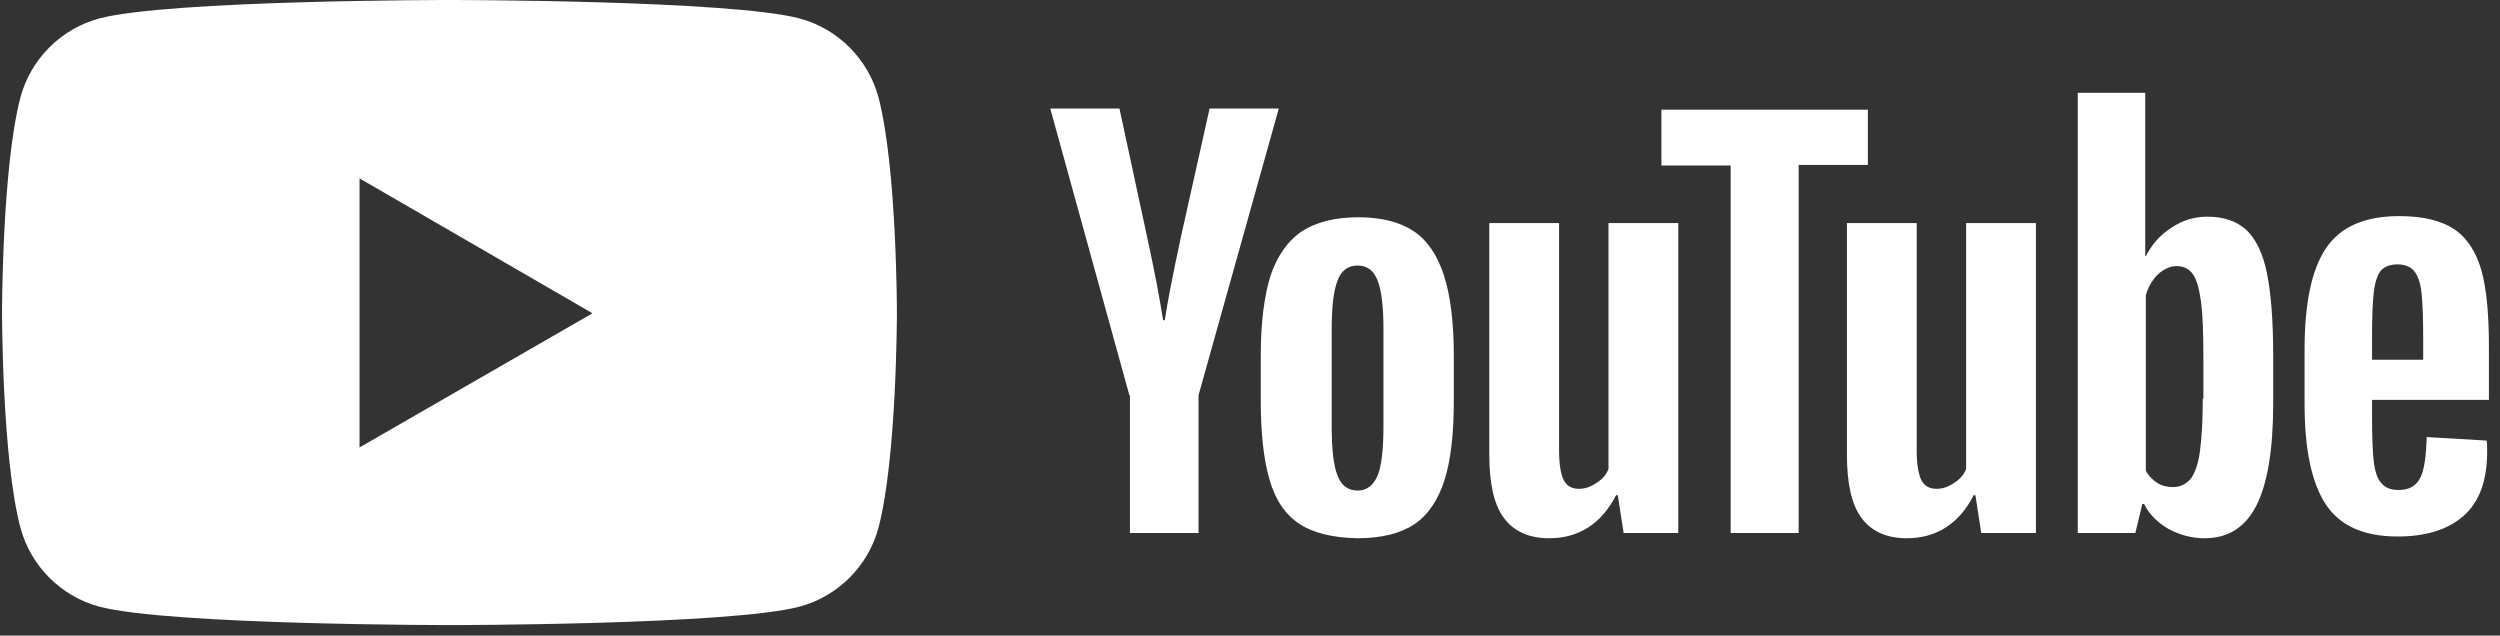
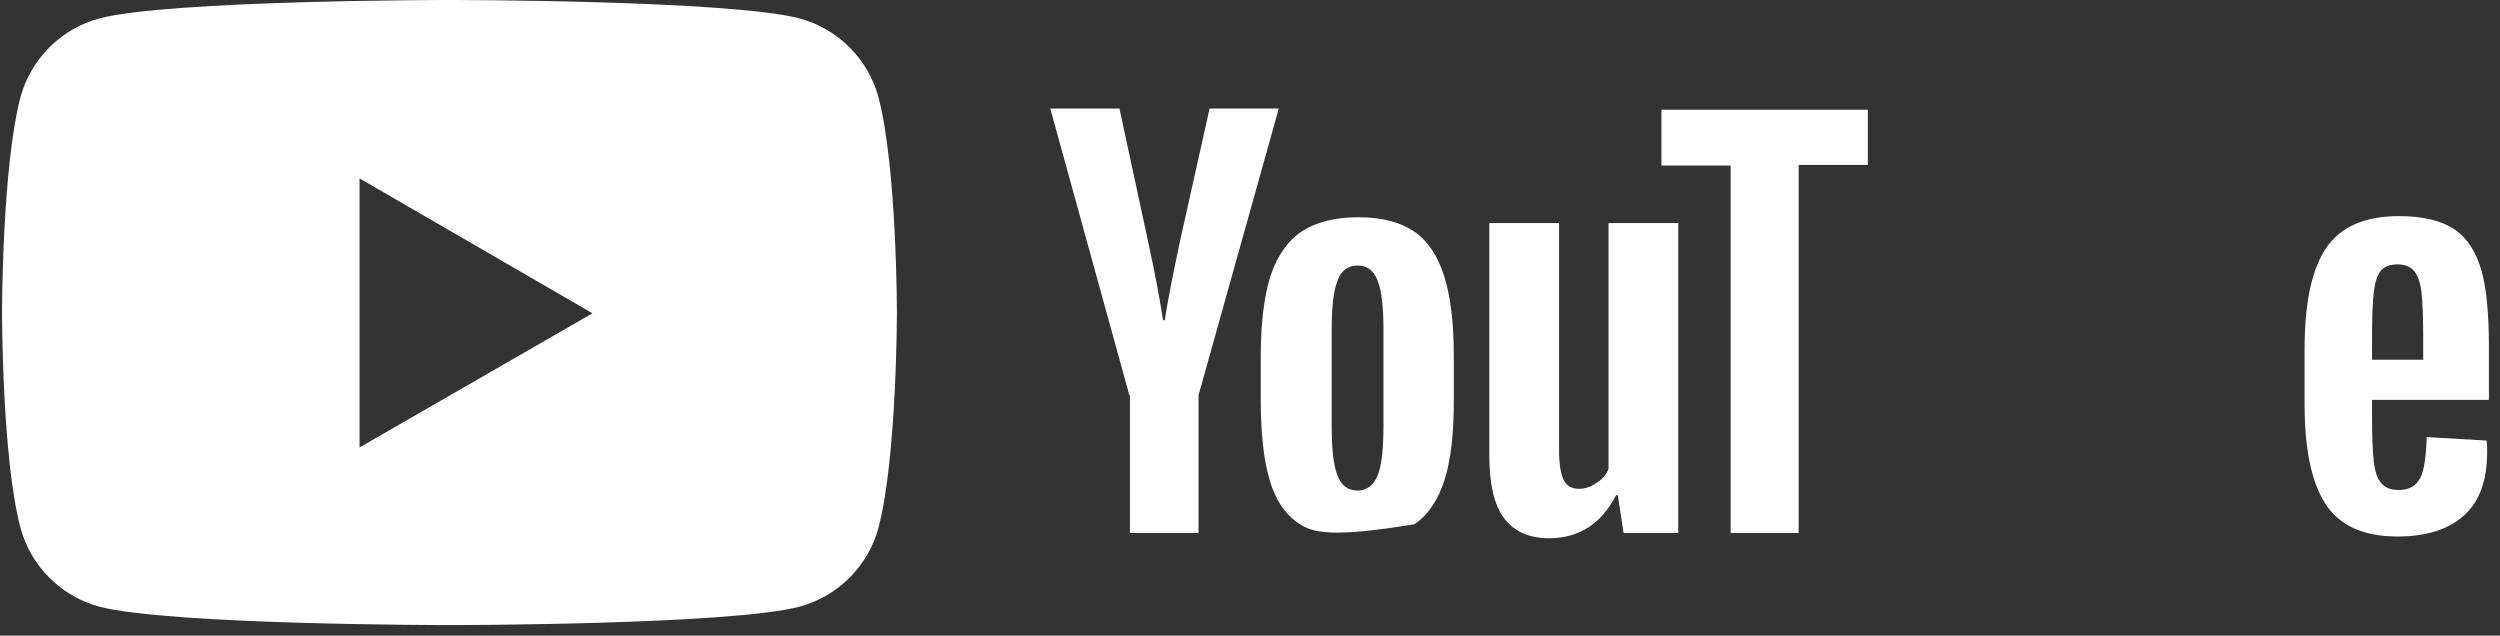
<svg xmlns="http://www.w3.org/2000/svg" width="118" height="30" viewBox="0 0 118 30" fill="none">
  <rect x="0" y="0" width="118" height="30" fill="#333333" stroke="none" />
  <path fill-rule="evenodd" clip-rule="evenodd" d="M37.741 0.87C39.55 1.357 40.977 2.783 41.464 4.593C42.334 7.898 42.334 14.752 42.334 14.752C42.334 14.752 42.334 21.606 41.464 24.912C40.977 26.721 39.55 28.147 37.741 28.634C34.436 29.504 21.215 29.504 21.215 29.504C21.215 29.504 7.994 29.504 4.688 28.634C2.879 28.147 1.453 26.721 0.966 24.912C0.096 21.641 0.096 14.752 0.096 14.752C0.096 14.752 0.096 7.898 0.966 4.593C1.453 2.783 2.879 1.357 4.688 0.87C7.994 0 21.215 0 21.215 0C21.215 0 34.436 0 37.741 0.87ZM27.965 14.787L16.97 21.119V8.42L27.965 14.787Z" fill="white" />
-   <path d="M61.319 24.719C60.661 24.28 60.194 23.594 59.92 22.633C59.645 21.7 59.508 20.437 59.508 18.9V16.787C59.508 15.223 59.672 13.96 59.974 12.999C60.304 12.039 60.798 11.352 61.457 10.913C62.143 10.474 63.021 10.255 64.119 10.255C65.189 10.255 66.068 10.474 66.727 10.913C67.385 11.352 67.852 12.066 68.154 12.999C68.456 13.932 68.62 15.195 68.62 16.787V18.9C68.62 20.465 68.483 21.7 68.181 22.661C67.879 23.594 67.413 24.308 66.754 24.747C66.095 25.186 65.189 25.405 64.064 25.405C62.884 25.378 61.978 25.158 61.319 24.719ZM65.025 22.441C65.217 21.974 65.299 21.178 65.299 20.108V15.552C65.299 14.509 65.217 13.74 65.025 13.246C64.833 12.752 64.531 12.533 64.064 12.533C63.625 12.533 63.296 12.78 63.131 13.246C62.939 13.74 62.856 14.509 62.856 15.552V20.108C62.856 21.178 62.939 21.974 63.131 22.441C63.296 22.908 63.625 23.155 64.091 23.155C64.503 23.155 64.833 22.908 65.025 22.441Z" fill="white" />
+   <path d="M61.319 24.719C60.661 24.28 60.194 23.594 59.92 22.633C59.645 21.7 59.508 20.437 59.508 18.9V16.787C59.508 15.223 59.672 13.96 59.974 12.999C60.304 12.039 60.798 11.352 61.457 10.913C62.143 10.474 63.021 10.255 64.119 10.255C65.189 10.255 66.068 10.474 66.727 10.913C67.385 11.352 67.852 12.066 68.154 12.999C68.456 13.932 68.62 15.195 68.62 16.787V18.9C68.62 20.465 68.483 21.7 68.181 22.661C67.879 23.594 67.413 24.308 66.754 24.747C62.884 25.378 61.978 25.158 61.319 24.719ZM65.025 22.441C65.217 21.974 65.299 21.178 65.299 20.108V15.552C65.299 14.509 65.217 13.74 65.025 13.246C64.833 12.752 64.531 12.533 64.064 12.533C63.625 12.533 63.296 12.78 63.131 13.246C62.939 13.74 62.856 14.509 62.856 15.552V20.108C62.856 21.178 62.939 21.974 63.131 22.441C63.296 22.908 63.625 23.155 64.091 23.155C64.503 23.155 64.833 22.908 65.025 22.441Z" fill="white" />
  <path d="M111.96 18.928V19.669C111.96 20.602 111.987 21.316 112.042 21.782C112.097 22.249 112.207 22.606 112.399 22.798C112.564 23.017 112.838 23.127 113.222 23.127C113.716 23.127 114.046 22.935 114.238 22.551C114.43 22.167 114.512 21.535 114.54 20.63L117.367 20.794C117.394 20.932 117.394 21.096 117.394 21.316C117.394 22.661 117.037 23.676 116.296 24.335C115.555 24.994 114.512 25.323 113.167 25.323C111.548 25.323 110.423 24.802 109.764 23.786C109.105 22.77 108.776 21.206 108.776 19.065V16.513C108.776 14.317 109.105 12.725 109.791 11.709C110.478 10.694 111.63 10.2 113.25 10.2C114.375 10.2 115.253 10.419 115.857 10.831C116.461 11.243 116.873 11.901 117.12 12.752C117.367 13.631 117.477 14.838 117.477 16.375V18.873H111.96V18.928ZM112.371 12.78C112.207 12.999 112.097 13.329 112.042 13.795C111.987 14.262 111.96 14.976 111.96 15.936V16.979H114.375V15.936C114.375 15.003 114.348 14.289 114.293 13.795C114.238 13.301 114.101 12.972 113.936 12.78C113.771 12.588 113.497 12.478 113.167 12.478C112.811 12.478 112.536 12.588 112.371 12.78Z" fill="white" />
  <path d="M53.305 18.653L49.572 5.122H52.838L54.156 11.243C54.485 12.752 54.732 14.042 54.897 15.113H54.979C55.089 14.344 55.336 13.082 55.72 11.27L57.093 5.122H60.359L56.571 18.653V25.158H53.332V18.653H53.305Z" fill="white" />
  <path d="M79.215 10.529V25.158H76.635L76.36 23.374H76.278C75.592 24.719 74.522 25.405 73.122 25.405C72.161 25.405 71.447 25.076 70.981 24.445C70.514 23.814 70.295 22.825 70.295 21.453V10.529H73.588V21.261C73.588 21.92 73.671 22.386 73.808 22.661C73.945 22.935 74.192 23.072 74.522 23.072C74.796 23.072 75.07 22.99 75.345 22.798C75.619 22.633 75.811 22.414 75.921 22.139V10.529H79.215Z" fill="white" />
-   <path d="M96.095 10.529V25.158H93.515L93.24 23.374H93.158C92.472 24.719 91.401 25.405 90.002 25.405C89.041 25.405 88.327 25.076 87.861 24.445C87.394 23.814 87.175 22.825 87.175 21.453V10.529H90.468V21.261C90.468 21.92 90.551 22.386 90.688 22.661C90.825 22.935 91.072 23.072 91.401 23.072C91.676 23.072 91.951 22.99 92.225 22.798C92.499 22.633 92.692 22.414 92.801 22.139V10.529H96.095Z" fill="white" />
  <path d="M88.163 7.784H84.897V25.158H81.686V7.812H78.419V5.177H88.163V7.784Z" fill="white" />
-   <path d="M106.992 12.862C106.799 11.929 106.47 11.27 106.031 10.858C105.592 10.447 104.961 10.227 104.192 10.227C103.588 10.227 103.012 10.392 102.49 10.749C101.969 11.078 101.557 11.545 101.283 12.094H101.255V4.381H98.071V25.158H100.789L101.118 23.786H101.2C101.447 24.28 101.832 24.664 102.353 24.966C102.875 25.241 103.423 25.405 104.055 25.405C105.18 25.405 105.976 24.884 106.498 23.868C107.019 22.853 107.294 21.233 107.294 19.065V16.76C107.294 15.058 107.184 13.795 106.992 12.862ZM103.972 18.818C103.972 19.889 103.918 20.712 103.835 21.316C103.753 21.92 103.588 22.359 103.396 22.606C103.176 22.853 102.902 22.99 102.573 22.99C102.298 22.99 102.051 22.935 101.832 22.798C101.612 22.661 101.42 22.469 101.283 22.222V13.932C101.392 13.548 101.585 13.219 101.859 12.944C102.133 12.697 102.435 12.56 102.737 12.56C103.067 12.56 103.341 12.697 103.506 12.944C103.698 13.219 103.808 13.658 103.89 14.262C103.972 14.893 104 15.771 104 16.897V18.818H103.972Z" fill="white" />
</svg>